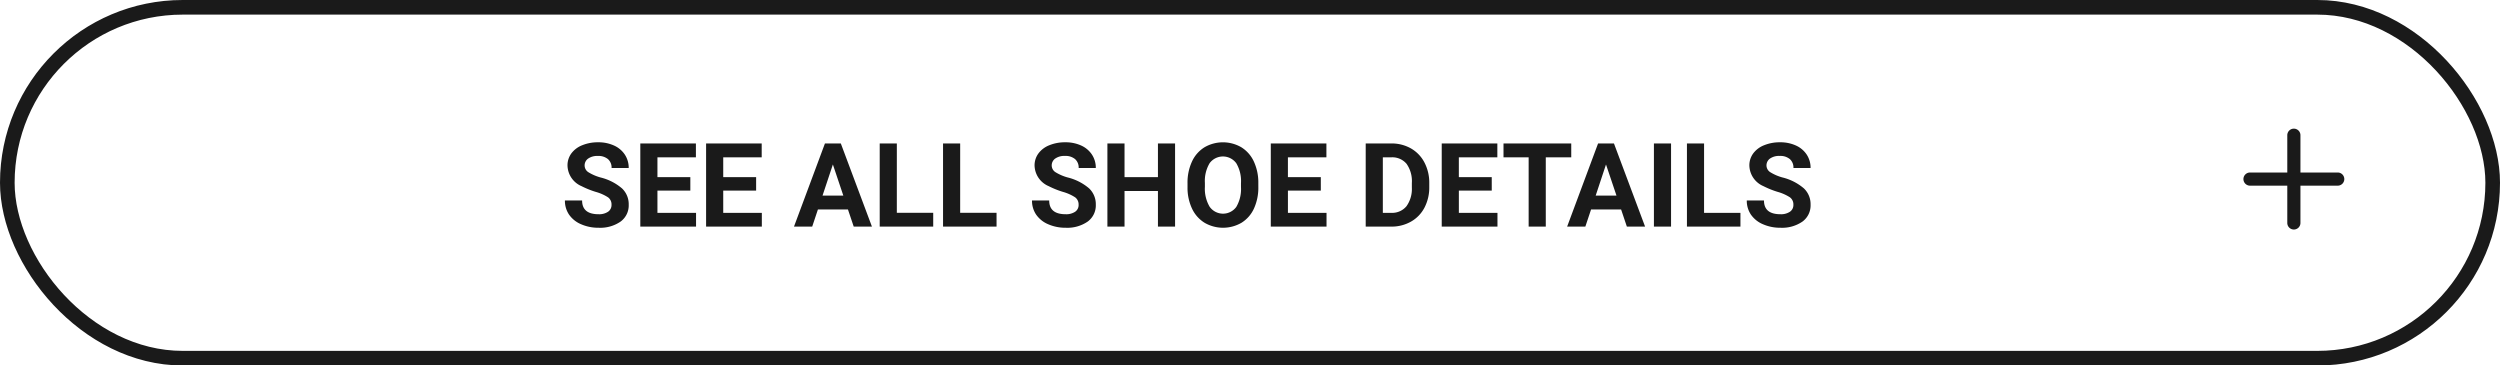
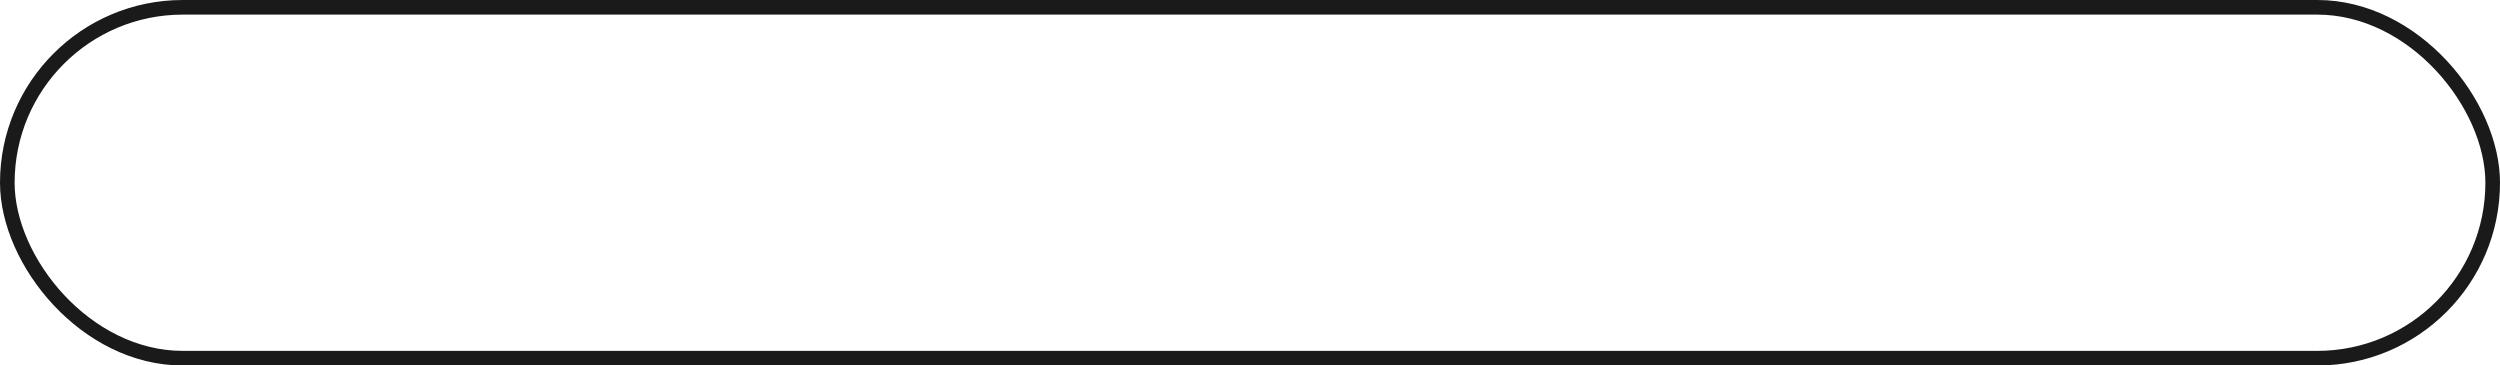
<svg xmlns="http://www.w3.org/2000/svg" width="342" height="50" viewBox="0 0 342 50">
  <defs>
    <style>
      .cls-1, .cls-4 {
        fill: none;
      }

      .cls-1 {
        stroke: #1a1a1a;
        stroke-width: 2px;
      }

      .cls-2 {
        fill: #1a1a1a;
      }

      .cls-3 {
        stroke: none;
      }
    </style>
  </defs>
  <g id="Button" transform="translate(-1028.303 -1982.14)">
    <g id="Rechteck_7" data-name="Rechteck 7" class="cls-1" transform="translate(1028.303 1982.14)">
      <rect class="cls-3" width="342" height="50" rx="25" />
      <rect class="cls-4" x="1" y="1" width="340" height="48" rx="24" />
    </g>
-     <path id="Pfad_904" data-name="Pfad 904" class="cls-2" d="M55.656,14.016A1.2,1.2,0,0,0,55.188,13a6.148,6.148,0,0,0-1.687-.75,11.963,11.963,0,0,1-1.93-.777,3.153,3.153,0,0,1-1.937-2.82A2.747,2.747,0,0,1,50.152,7a3.389,3.389,0,0,1,1.492-1.129,5.616,5.616,0,0,1,2.184-.406A5.112,5.112,0,0,1,56,5.91a3.458,3.458,0,0,1,1.48,1.246,3.261,3.261,0,0,1,.527,1.828H55.664a1.534,1.534,0,0,0-.492-1.215,2.023,2.023,0,0,0-1.383-.434,2.162,2.162,0,0,0-1.336.363,1.146,1.146,0,0,0-.477.957,1.1,1.1,0,0,0,.559.93,6.311,6.311,0,0,0,1.645.7,7.106,7.106,0,0,1,2.914,1.492A2.972,2.972,0,0,1,58.008,14a2.737,2.737,0,0,1-1.117,2.316,4.891,4.891,0,0,1-3.008.84,5.808,5.808,0,0,1-2.391-.48,3.783,3.783,0,0,1-1.645-1.316,3.371,3.371,0,0,1-.566-1.937h2.352q0,1.883,2.25,1.883a2.189,2.189,0,0,0,1.3-.34A1.106,1.106,0,0,0,55.656,14.016ZM66.438,12.07h-4.5v3.047h5.281V17H59.594V5.625H67.2v1.9H61.938v2.711h4.5Zm9,0h-4.5v3.047h5.281V17H68.594V5.625H76.2v1.9H70.938v2.711h4.5ZM88,14.656H83.891L83.109,17H80.617L84.852,5.625h2.172L91.281,17H88.789Zm-3.477-1.9h2.844L85.938,8.5Zm10.164,2.359h4.977V17h-7.32V5.625h2.344Zm8.664,0h4.977V17h-7.32V5.625h2.344Zm16.2-1.1a1.2,1.2,0,0,0-.469-1.02,6.148,6.148,0,0,0-1.687-.75,11.963,11.963,0,0,1-1.93-.777,3.153,3.153,0,0,1-1.937-2.82A2.747,2.747,0,0,1,114.051,7a3.389,3.389,0,0,1,1.492-1.129,5.616,5.616,0,0,1,2.184-.406,5.112,5.112,0,0,1,2.172.441,3.458,3.458,0,0,1,1.48,1.246,3.261,3.261,0,0,1,.527,1.828h-2.344a1.534,1.534,0,0,0-.492-1.215,2.023,2.023,0,0,0-1.383-.434,2.162,2.162,0,0,0-1.336.363,1.146,1.146,0,0,0-.477.957,1.1,1.1,0,0,0,.559.93,6.311,6.311,0,0,0,1.645.7,7.106,7.106,0,0,1,2.914,1.492A2.972,2.972,0,0,1,121.906,14a2.737,2.737,0,0,1-1.117,2.316,4.891,4.891,0,0,1-3.008.84,5.808,5.808,0,0,1-2.391-.48,3.783,3.783,0,0,1-1.645-1.316,3.371,3.371,0,0,1-.566-1.937h2.352q0,1.883,2.25,1.883a2.189,2.189,0,0,0,1.3-.34A1.106,1.106,0,0,0,119.555,14.016ZM132.75,17h-2.344V12.125h-4.57V17h-2.344V5.625h2.344v4.609h4.57V5.625h2.344Zm11.391-5.43a6.867,6.867,0,0,1-.594,2.945,4.471,4.471,0,0,1-1.7,1.953,5.021,5.021,0,0,1-5.059.008,4.515,4.515,0,0,1-1.719-1.941,6.67,6.67,0,0,1-.617-2.9V11.07a6.831,6.831,0,0,1,.605-2.957,4.508,4.508,0,0,1,1.711-1.961,5.014,5.014,0,0,1,5.055,0,4.508,4.508,0,0,1,1.711,1.961,6.811,6.811,0,0,1,.605,2.949Zm-2.375-.516a4.787,4.787,0,0,0-.641-2.719,2.263,2.263,0,0,0-3.648-.012,4.732,4.732,0,0,0-.648,2.691v.555a4.847,4.847,0,0,0,.641,2.7,2.243,2.243,0,0,0,3.656.035,4.819,4.819,0,0,0,.641-2.7Zm10.922,1.016h-4.5v3.047h5.281V17h-7.625V5.625h7.609v1.9h-5.266v2.711h4.5ZM158.828,17V5.625h3.5a5.315,5.315,0,0,1,2.684.676,4.712,4.712,0,0,1,1.848,1.922,5.928,5.928,0,0,1,.664,2.832v.523a5.945,5.945,0,0,1-.652,2.82,4.672,4.672,0,0,1-1.84,1.914,5.355,5.355,0,0,1-2.68.688Zm2.344-9.477v7.594H162.3a2.545,2.545,0,0,0,2.1-.9,4.06,4.06,0,0,0,.742-2.57v-.6a4.124,4.124,0,0,0-.719-2.629,2.537,2.537,0,0,0-2.1-.895Zm14.9,4.547h-4.5v3.047h5.281V17h-7.625V5.625h7.609v1.9H171.57v2.711h4.5Zm10.875-4.547h-3.484V17h-2.344V7.523H177.68v-1.9h9.266Zm6.82,7.133h-4.109L188.875,17h-2.492l4.234-11.375h2.172L197.047,17h-2.492Zm-3.477-1.9h2.844L191.7,8.5ZM200.6,17h-2.344V5.625H200.6Zm4.516-1.883h4.977V17h-7.32V5.625h2.344Zm12.219-1.1a1.2,1.2,0,0,0-.469-1.02,6.148,6.148,0,0,0-1.687-.75,11.962,11.962,0,0,1-1.93-.777,3.153,3.153,0,0,1-1.937-2.82A2.747,2.747,0,0,1,211.832,7a3.389,3.389,0,0,1,1.492-1.129,5.616,5.616,0,0,1,2.184-.406,5.112,5.112,0,0,1,2.172.441,3.458,3.458,0,0,1,1.48,1.246,3.261,3.261,0,0,1,.527,1.828h-2.344a1.534,1.534,0,0,0-.492-1.215,2.023,2.023,0,0,0-1.383-.434,2.162,2.162,0,0,0-1.336.363,1.146,1.146,0,0,0-.477.957,1.1,1.1,0,0,0,.559.93,6.311,6.311,0,0,0,1.645.7,7.106,7.106,0,0,1,2.914,1.492A2.972,2.972,0,0,1,219.688,14a2.737,2.737,0,0,1-1.117,2.316,4.891,4.891,0,0,1-3.008.84,5.808,5.808,0,0,1-2.391-.48,3.783,3.783,0,0,1-1.645-1.316,3.371,3.371,0,0,1-.566-1.937h2.352q0,1.883,2.25,1.883a2.189,2.189,0,0,0,1.3-.34A1.106,1.106,0,0,0,217.336,14.016Z" transform="translate(1056.303 1996.14)" />
-     <path id="Pfad_27" data-name="Pfad 27" class="cls-2" d="M346,395.866h-5.1v-5.1a.9.9,0,1,0-1.8,0v5.1H334a.9.9,0,0,0,0,1.8h5.1v5.1a.9.9,0,0,0,1.8,0v-5.1H346a.9.9,0,0,0,0-1.8Z" transform="translate(1002.104 1609.873)" />
  </g>
</svg>